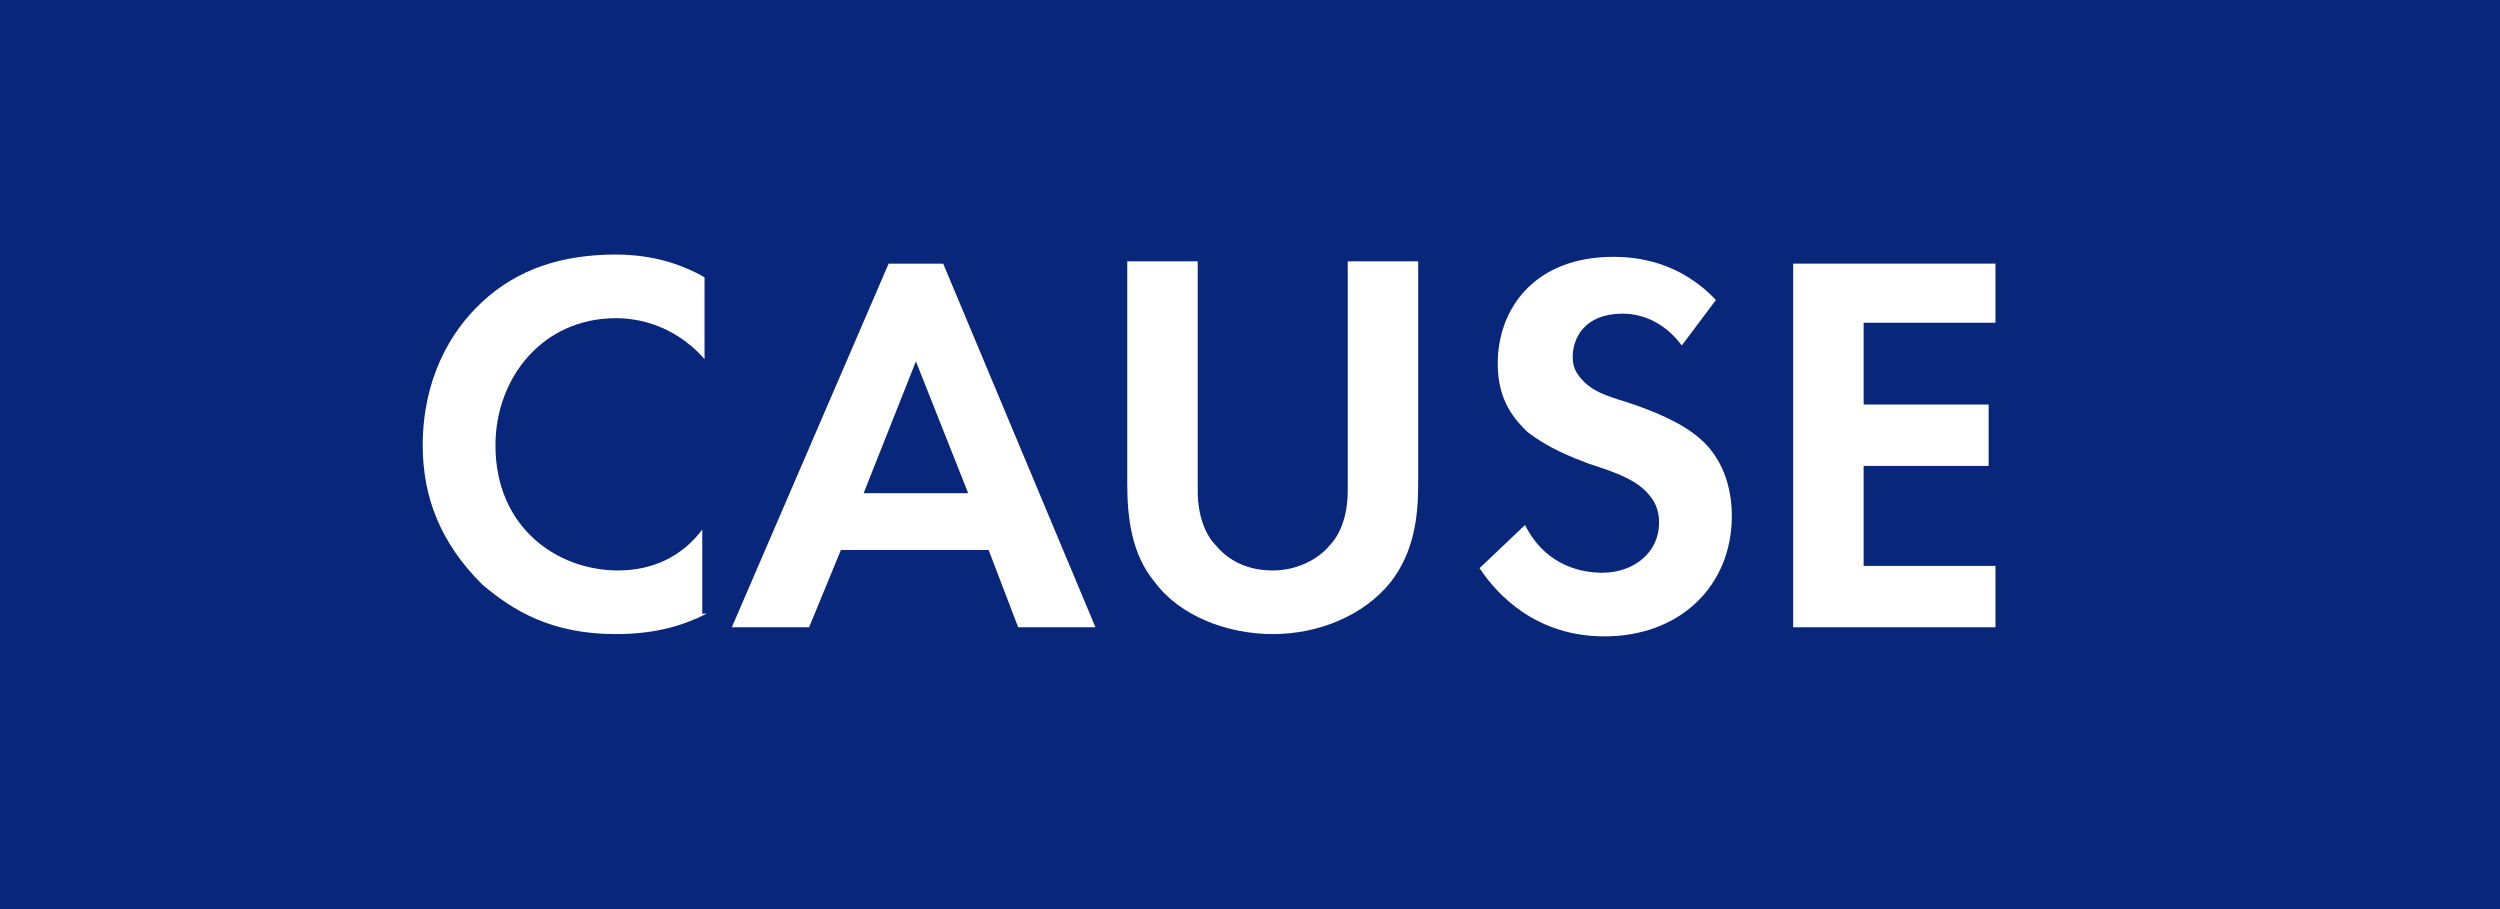
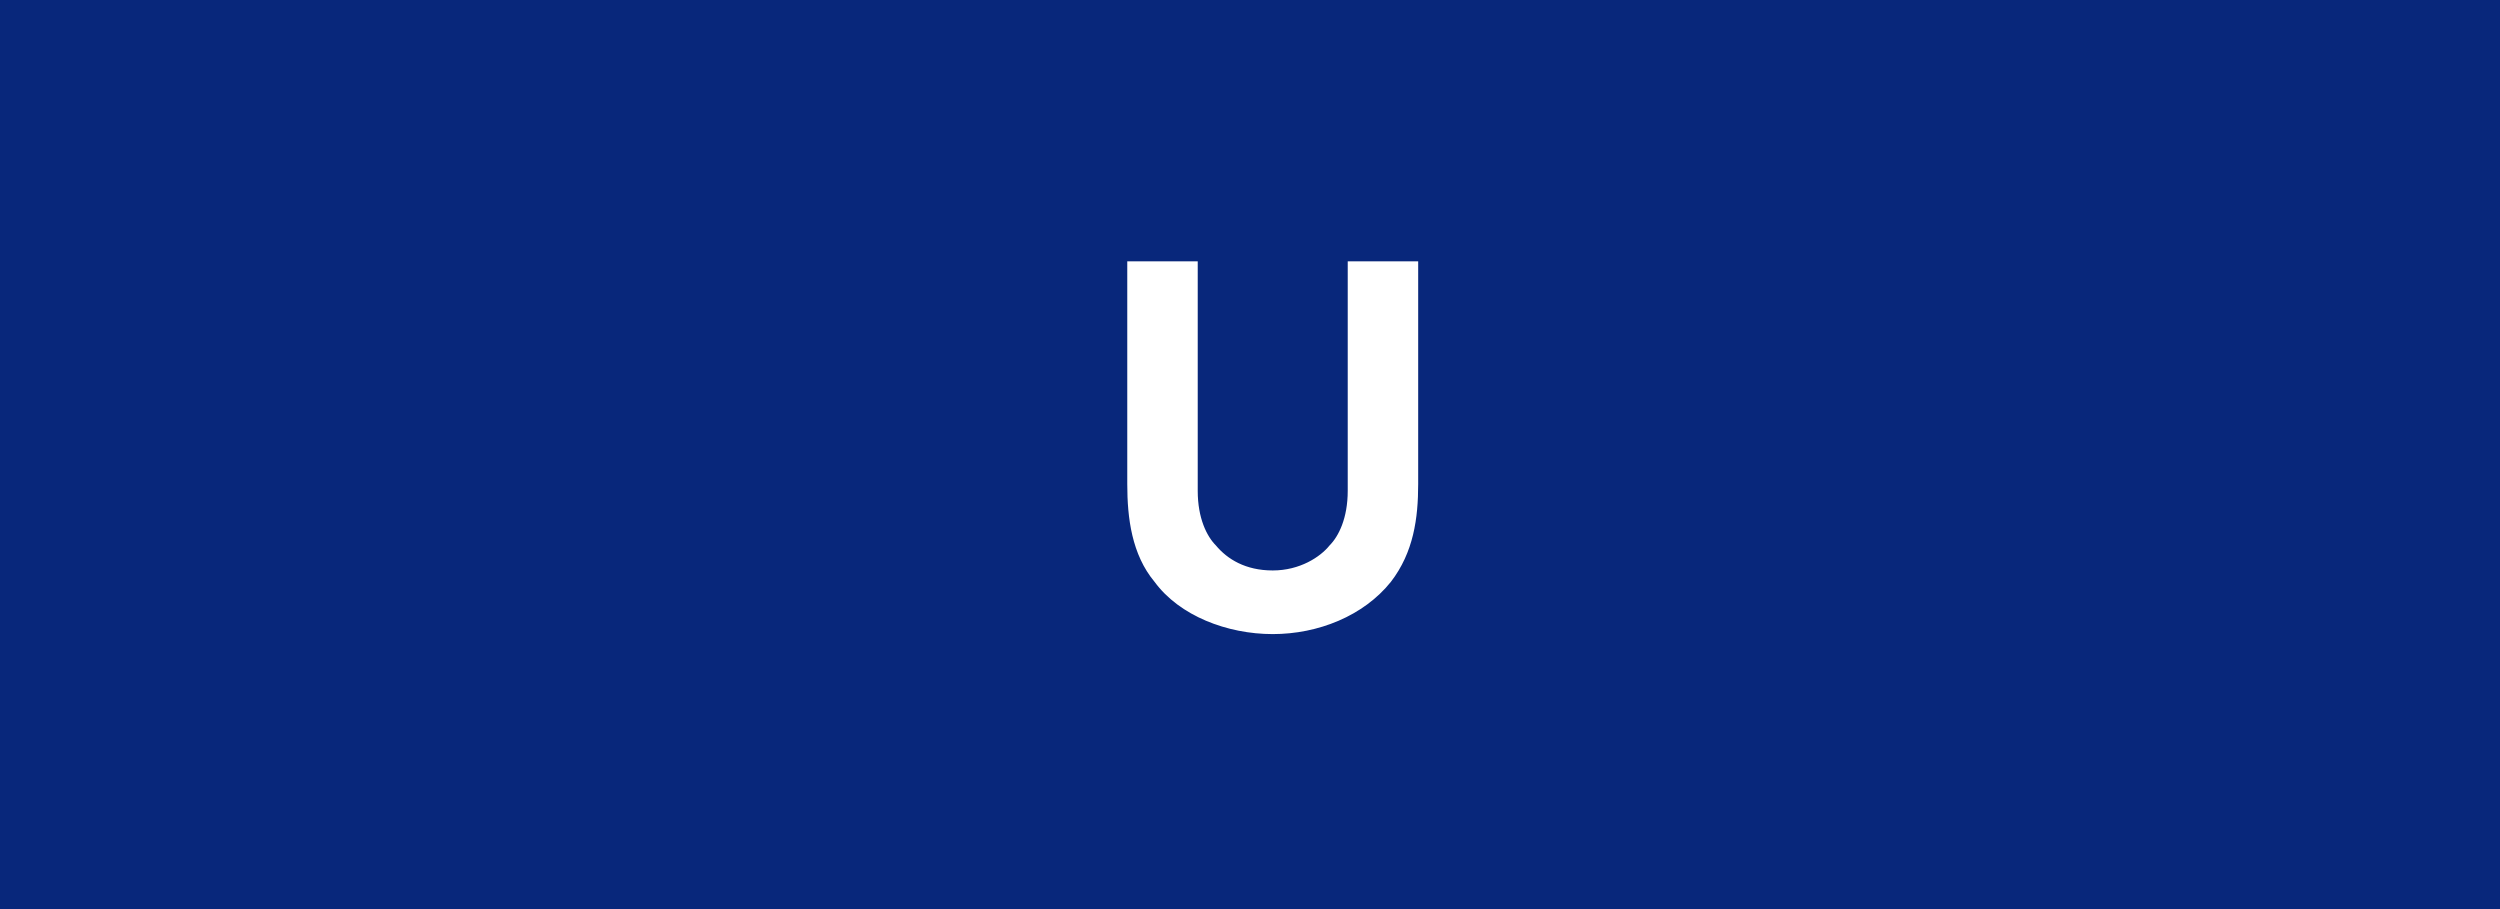
<svg xmlns="http://www.w3.org/2000/svg" version="1.1" id="cause-label" x="0px" y="0px" width="110px" height="40px" viewBox="0 0 110 40" enable-background="new 0 0 110 40" xml:space="preserve">
  <rect id="長方形_743" fill="#08277B" width="110" height="40" />
  <g enable-background="new    ">
-     <path fill="#FFFFFF" d="M31.1,27c-1,0.5-2.2,0.9-4,0.9c-2.8,0-4.5-1-5.9-2.2c-1.8-1.8-2.6-3.8-2.6-6.1c0-2.9,1.2-5,2.6-6.3   c1.6-1.5,3.6-2.1,5.9-2.1c1.1,0,2.5,0.2,3.9,1v3.6c-1.5-1.7-3.3-1.8-3.9-1.8c-3.2,0-5.3,2.6-5.3,5.6c0,3.6,2.7,5.5,5.4,5.5   c1.5,0,2.8-0.6,3.7-1.8V27z" />
-     <path fill="#FFFFFF" d="M43.5,24.2H37l-1.4,3.4h-3.4l6.9-16h2.4l6.7,16h-3.4L43.5,24.2z M42.6,21.7l-2.3-5.8L38,21.7H42.6z" />
    <path fill="#FFFFFF" d="M52.7,11.5v10.1c0,1.2,0.4,2,0.8,2.4c0.5,0.6,1.3,1.1,2.5,1.1s2.1-0.6,2.5-1.1c0.4-0.4,0.8-1.2,0.8-2.4   V11.5h3.1v9.8c0,1.5-0.2,3-1.2,4.3c-1.2,1.5-3.2,2.3-5.2,2.3s-4.1-0.8-5.2-2.3c-1-1.2-1.2-2.8-1.2-4.3v-9.8H52.7z" />
-     <path fill="#FFFFFF" d="M74,15.2c-0.9-1.2-2-1.4-2.6-1.4c-1.7,0-2.2,1.1-2.2,1.9c0,0.4,0.1,0.7,0.5,1.1c0.4,0.4,0.9,0.6,1.9,0.9   c1.2,0.4,2.4,0.9,3.2,1.6c0.7,0.6,1.4,1.7,1.4,3.4c0,3.1-2.3,5.3-5.6,5.3c-3,0-4.7-1.8-5.5-3l2-1.9c0.8,1.6,2.2,2.1,3.4,2.1   c1.4,0,2.5-0.9,2.5-2.2c0-0.6-0.2-1-0.6-1.4c-0.6-0.6-1.6-0.9-2.5-1.2c-0.8-0.3-1.8-0.7-2.7-1.4c-0.5-0.5-1.3-1.3-1.3-3   c0-2.4,1.6-4.7,5.1-4.7c1,0,2.9,0.2,4.5,1.9L74,15.2z" />
-     <path fill="#FFFFFF" d="M87.8,14.2h-5.8v3.6h5.5v2.7h-5.5v4.4h5.8v2.7h-8.9v-16h8.9V14.2z" />
  </g>
</svg>